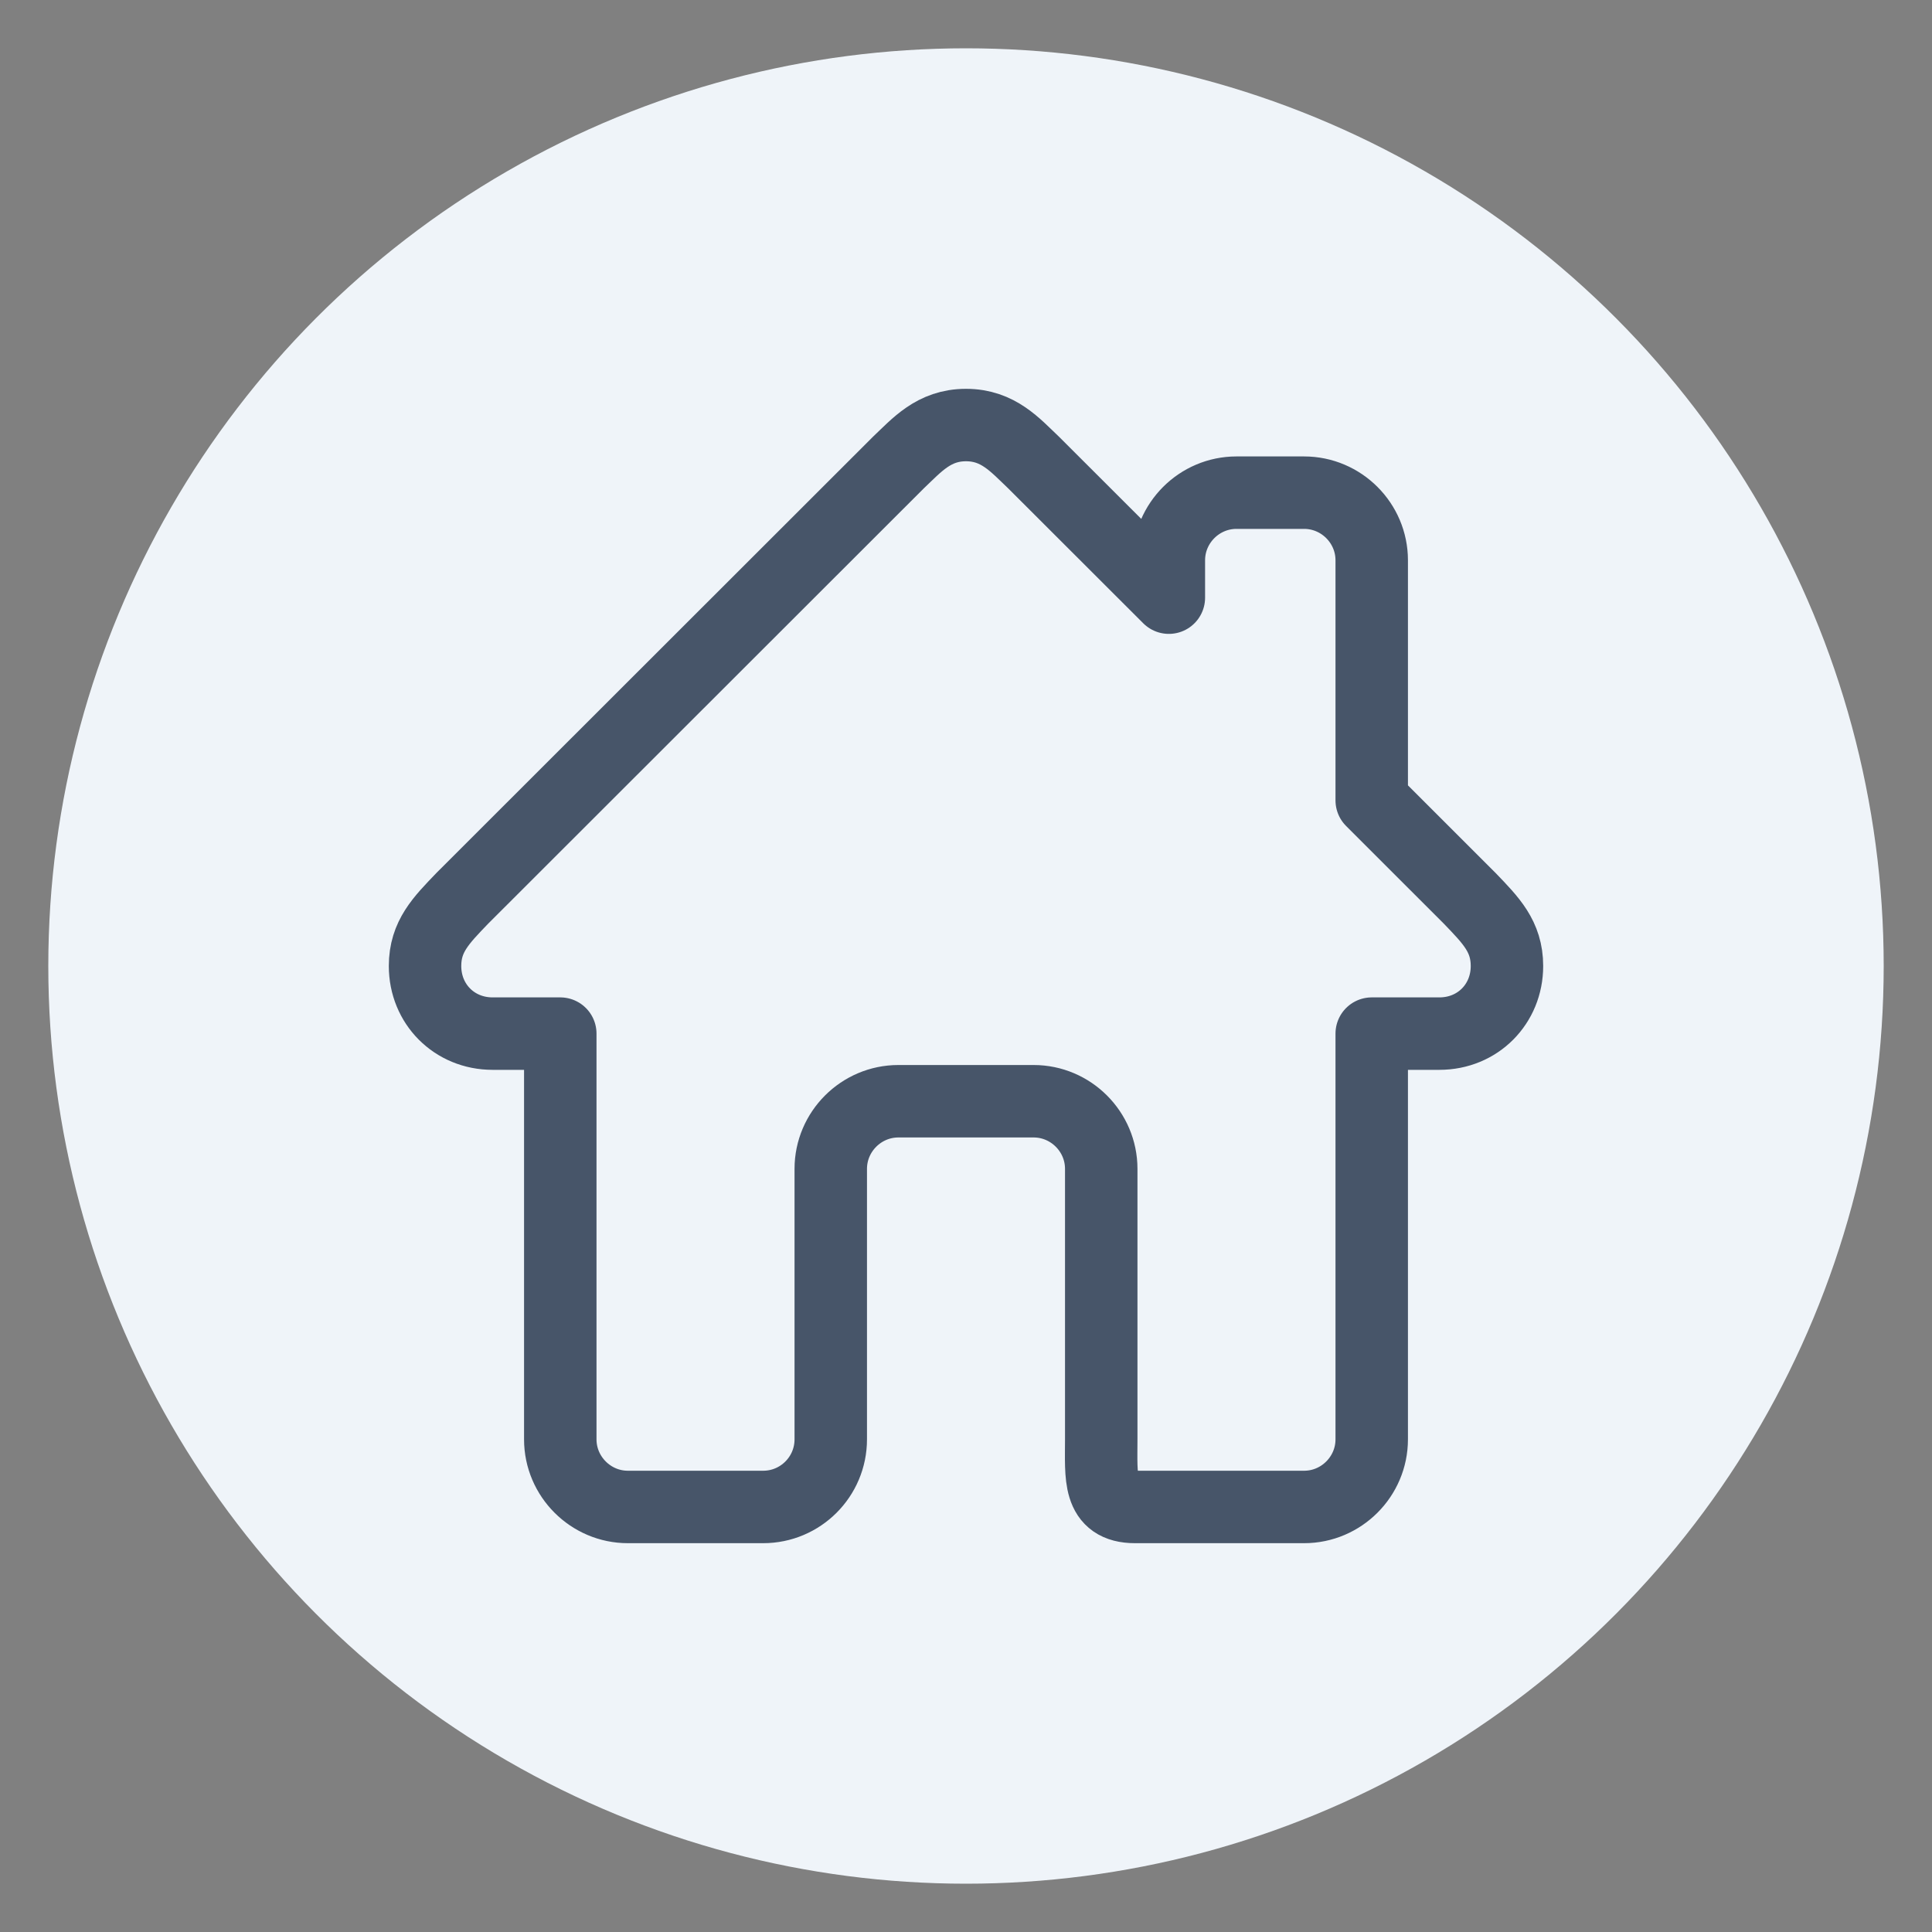
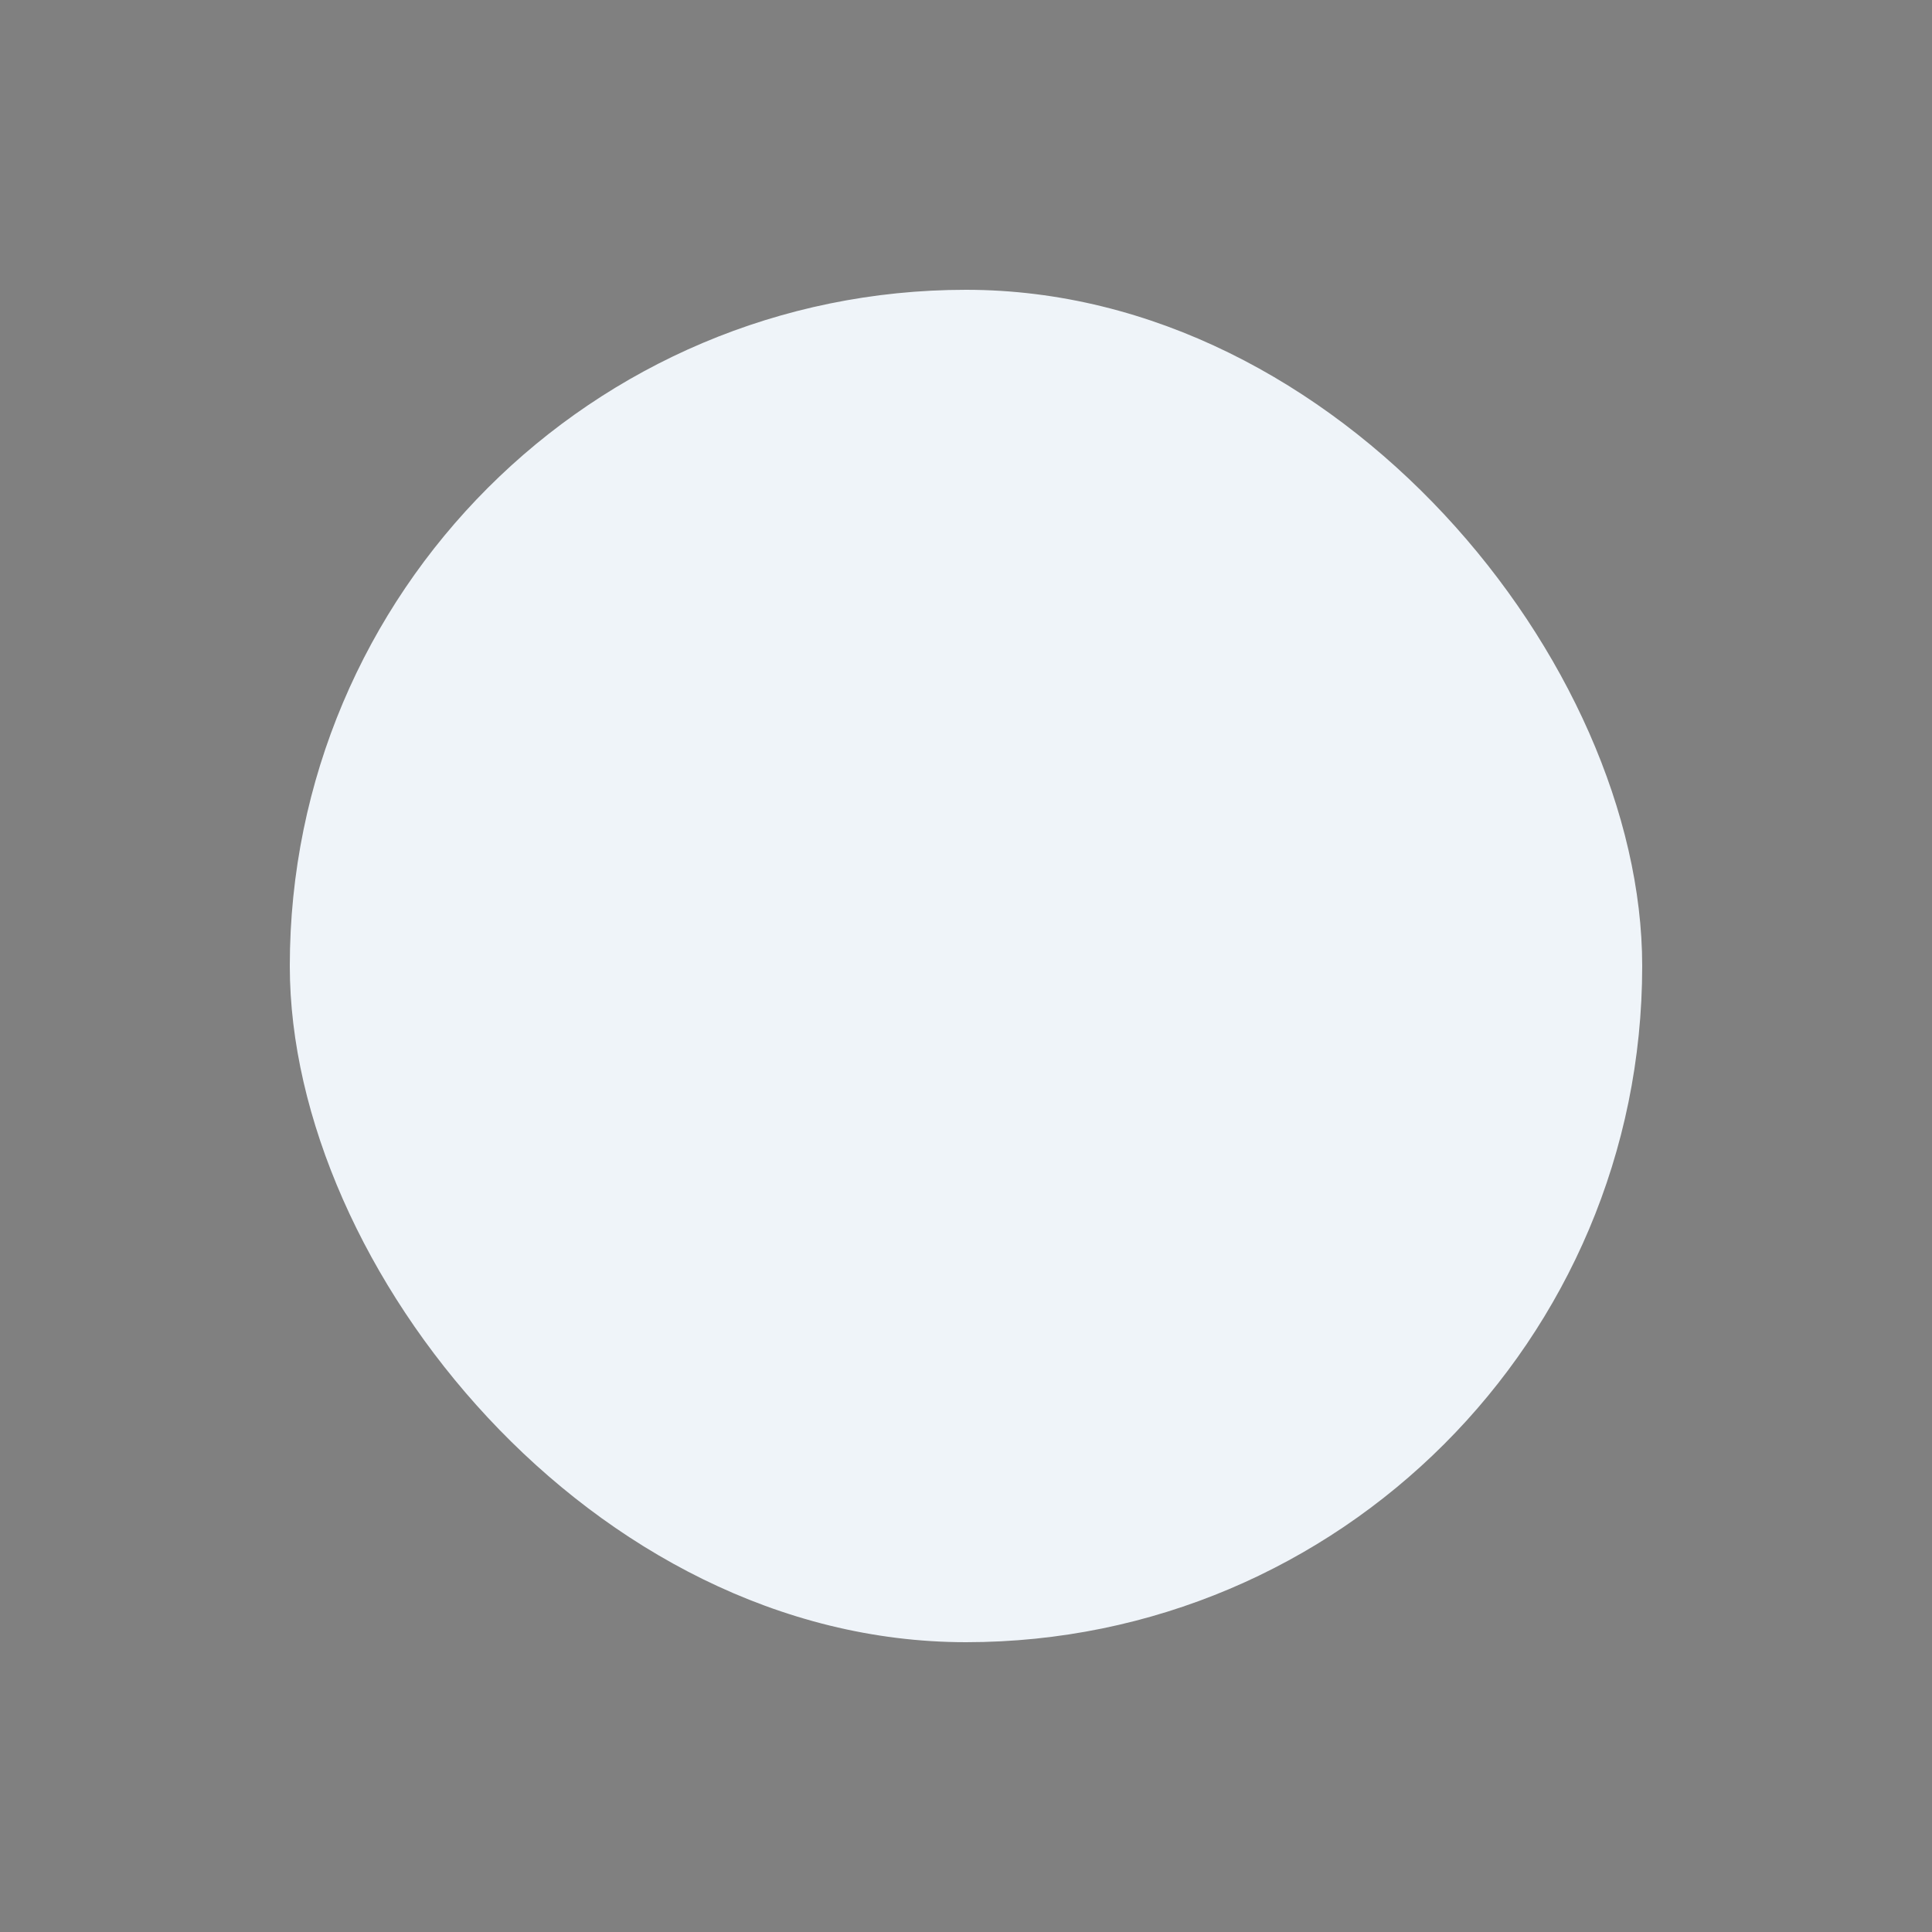
<svg xmlns="http://www.w3.org/2000/svg" width="40" height="40" viewBox="0 0 40 40" fill="none">
  <rect x="0" y="0" width="40" height="40" fill="#808080" stroke="none" />
-   <circle cx="20" cy="20" r="19" fill="#EFF4F9" />
  <rect x="6" y="6" width="28" height="28" rx="14" fill="#EFF4F9" />
-   <path d="M30.43 18.6L28.4 16.571V11.6C28.4 10.83 27.77 10.2 27 10.2H25.6C24.83 10.2 24.2 10.83 24.2 11.6V12.374L21.4 9.577C21.018 9.216 20.668 8.8 20 8.8C19.332 8.8 18.982 9.216 18.6 9.577L9.57 18.6C9.133 19.055 8.8 19.387 8.8 20C8.8 20.788 9.405 21.4 10.2 21.4H11.6V29.8C11.6 30.57 12.23 31.2 13 31.2H15.8C16.573 31.2 17.2 30.573 17.2 29.8V24.2C17.2 23.43 17.83 22.8 18.6 22.8H21.4C22.17 22.8 22.8 23.43 22.8 24.2V29.8C22.8 30.573 22.727 31.2 23.5 31.2H27C27.77 31.2 28.4 30.57 28.4 29.8V21.4H29.8C30.595 21.4 31.2 20.788 31.2 20C31.2 19.387 30.867 19.055 30.43 18.6Z" stroke="#475569" stroke-width="1.5" stroke-linejoin="round" />
</svg>